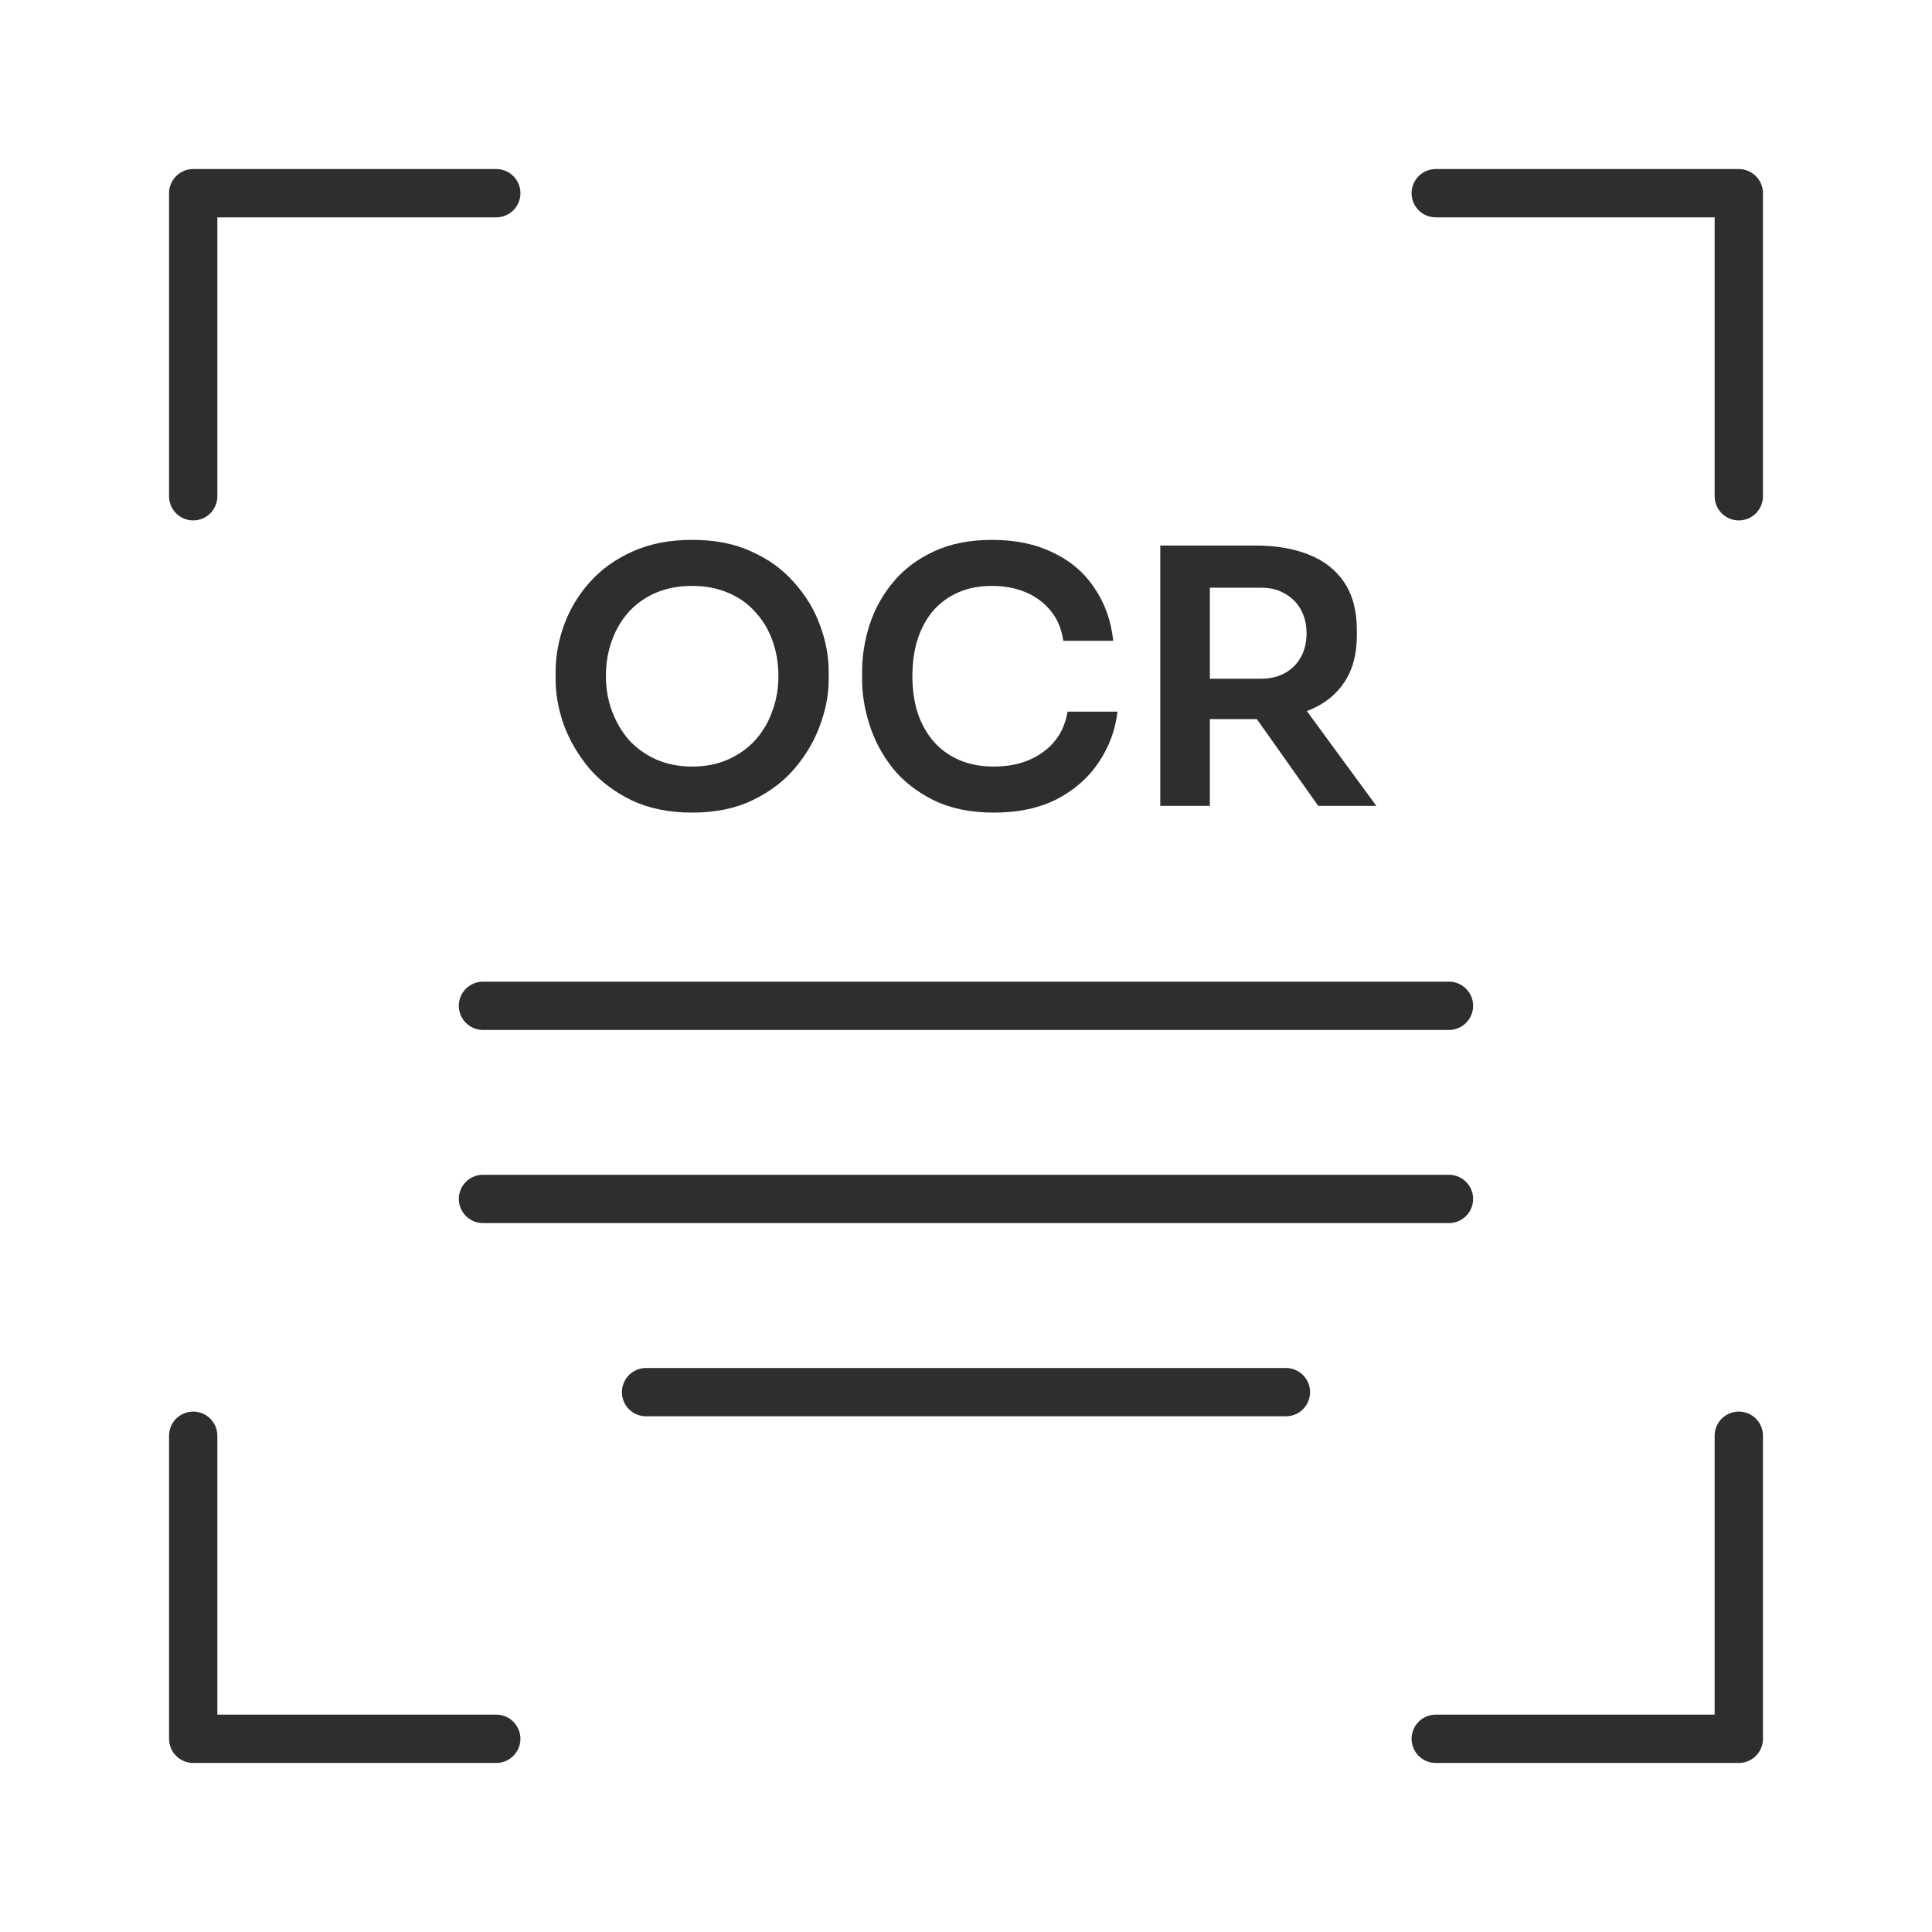
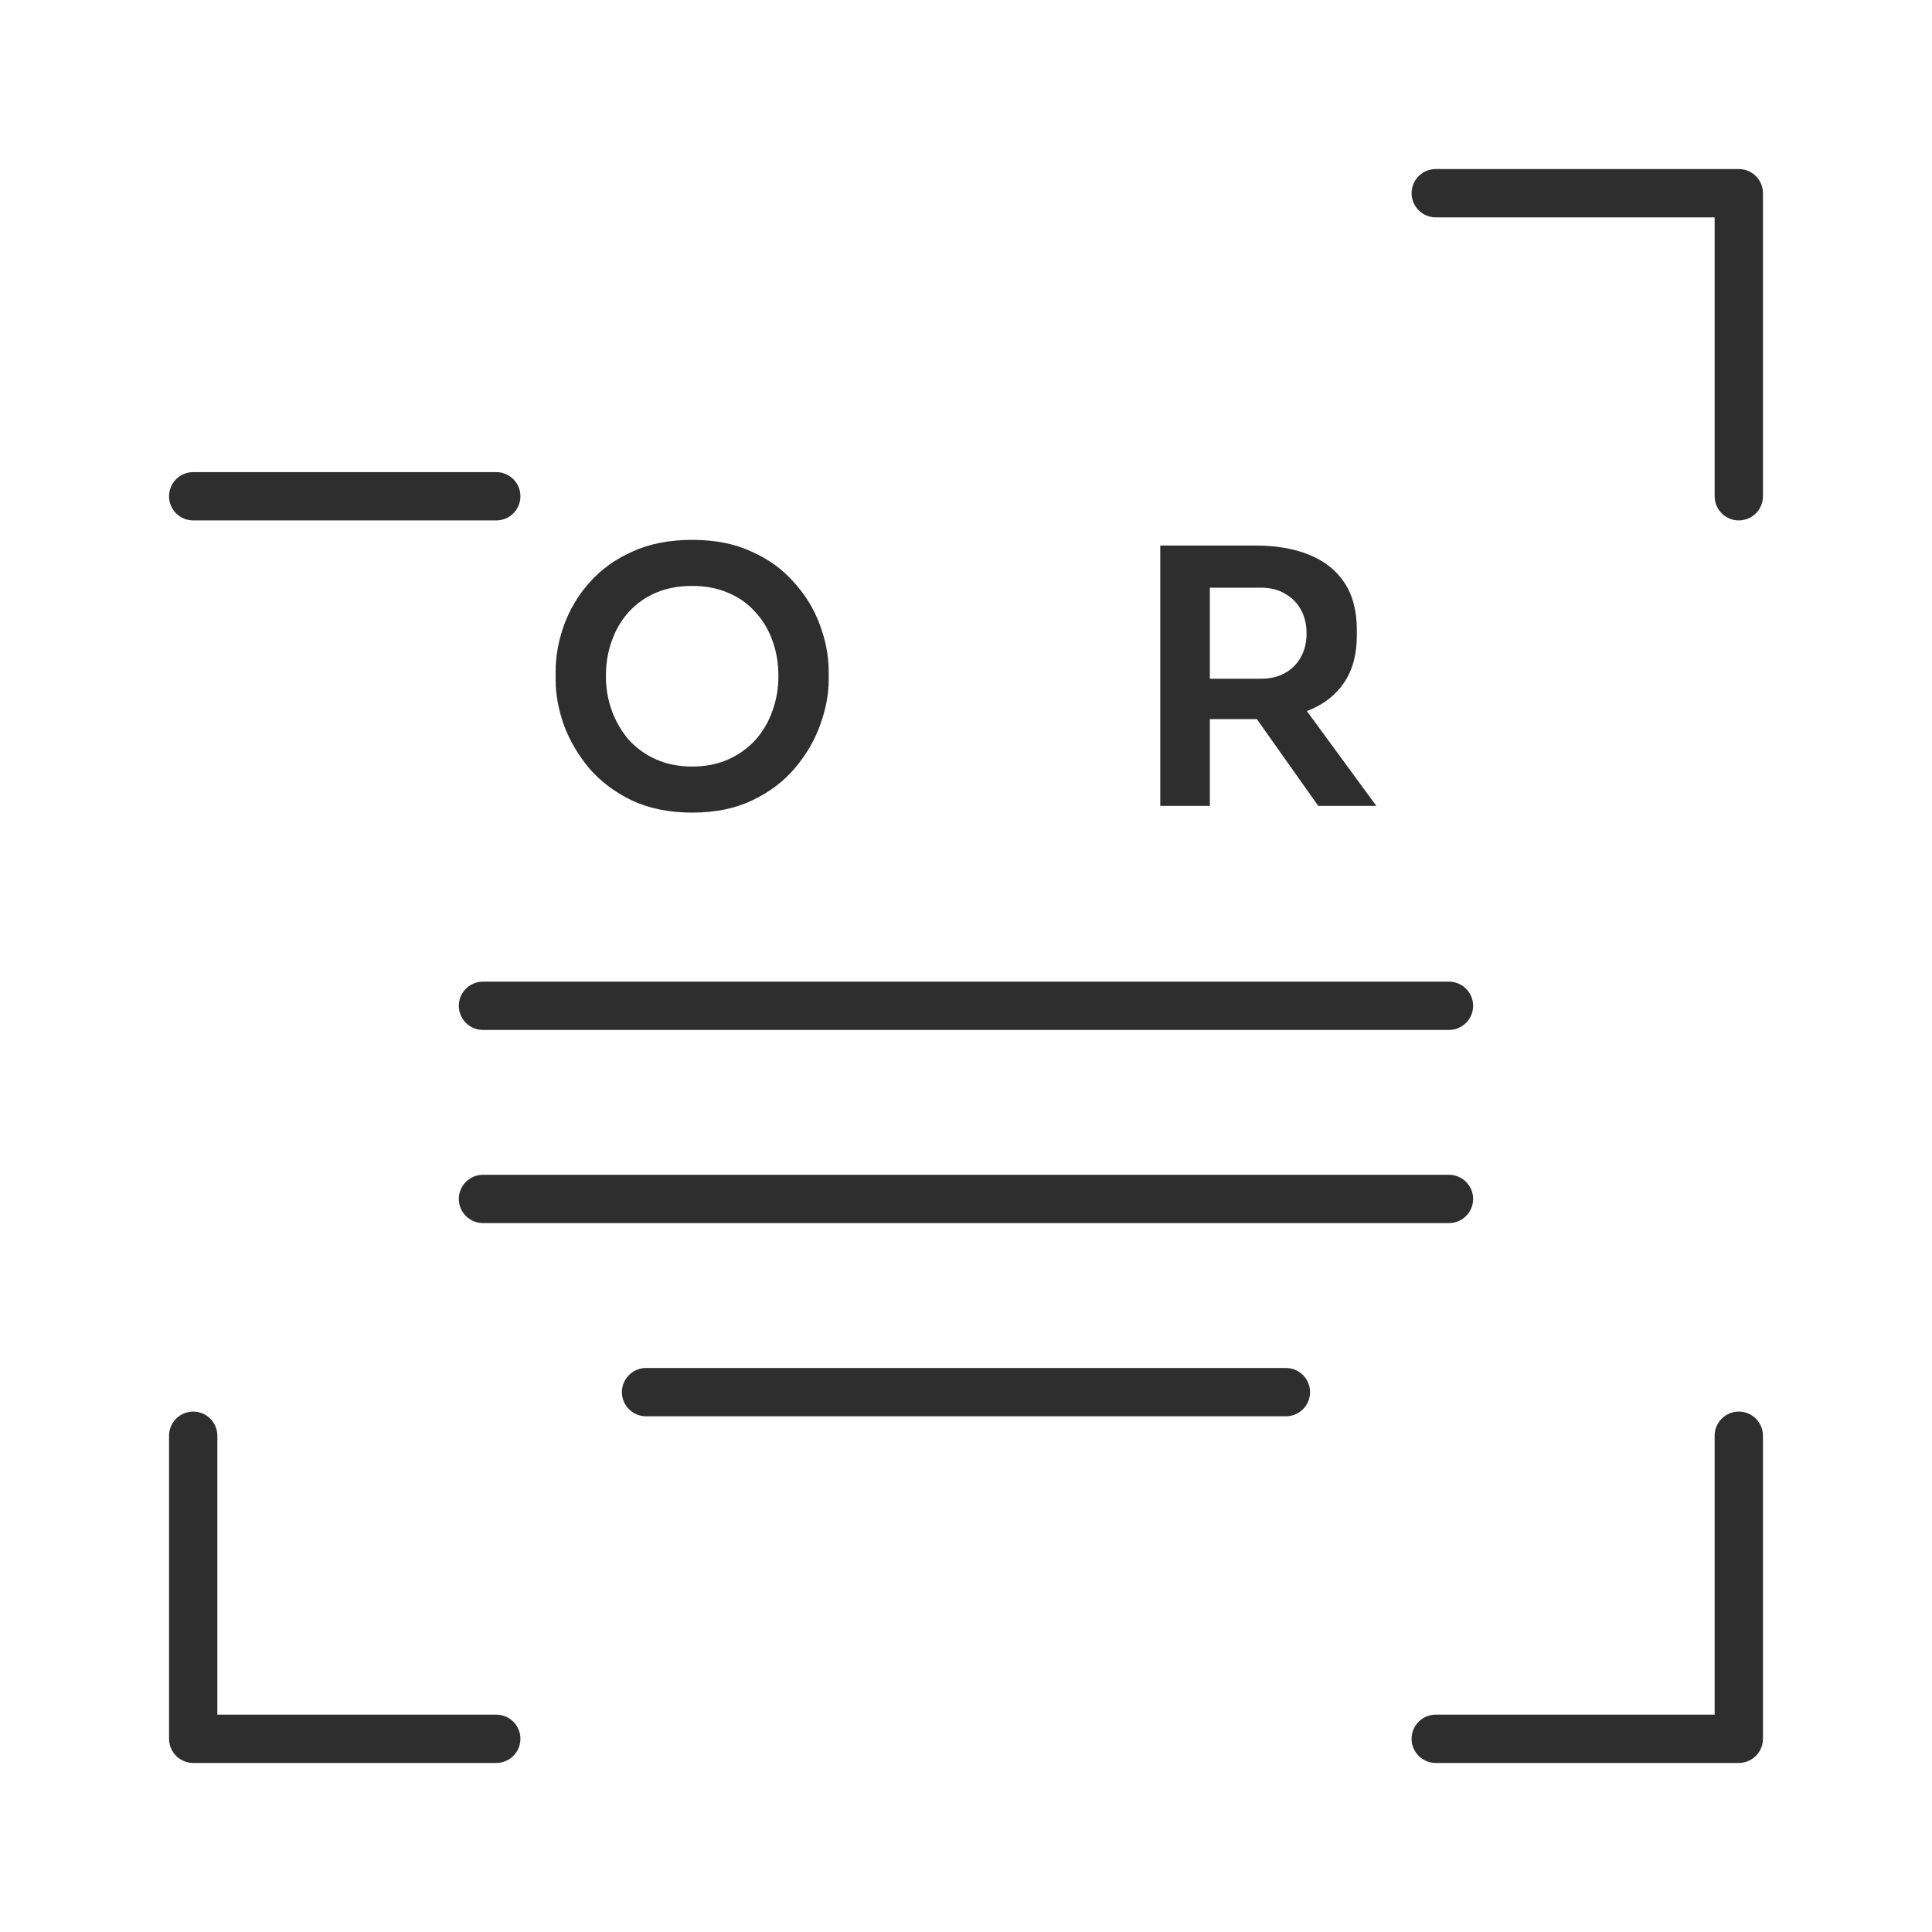
<svg xmlns="http://www.w3.org/2000/svg" width="60" height="60" viewBox="0 0 60 60" fill="none">
-   <path d="M6 15.412V6H15.412" stroke="#2E2E2E" stroke-width="1.5" stroke-linecap="round" stroke-linejoin="round" />
+   <path d="M6 15.412H15.412" stroke="#2E2E2E" stroke-width="1.5" stroke-linecap="round" stroke-linejoin="round" />
  <path d="M6 44.588V54H15.412" stroke="#2E2E2E" stroke-width="1.5" stroke-linecap="round" stroke-linejoin="round" />
  <path d="M54 44.588V54H44.588" stroke="#2E2E2E" stroke-width="1.5" stroke-linecap="round" stroke-linejoin="round" />
  <path d="M54 15.412V6H44.588" stroke="#2E2E2E" stroke-width="1.5" stroke-linecap="round" stroke-linejoin="round" />
  <path d="M21.501 25.236C20.775 25.236 20.145 25.107 19.609 24.851C19.081 24.594 18.641 24.26 18.289 23.85C17.945 23.432 17.684 22.984 17.508 22.508C17.34 22.024 17.255 21.558 17.255 21.111V20.869C17.255 20.377 17.343 19.89 17.519 19.406C17.695 18.922 17.959 18.482 18.311 18.086C18.671 17.682 19.114 17.363 19.642 17.129C20.17 16.887 20.79 16.766 21.501 16.766C22.205 16.766 22.818 16.887 23.338 17.129C23.866 17.363 24.306 17.682 24.658 18.086C25.018 18.482 25.285 18.922 25.461 19.406C25.645 19.89 25.736 20.377 25.736 20.869V21.111C25.736 21.558 25.648 22.024 25.472 22.508C25.304 22.984 25.043 23.432 24.691 23.85C24.347 24.26 23.907 24.594 23.371 24.851C22.843 25.107 22.22 25.236 21.501 25.236ZM21.501 23.806C21.912 23.806 22.282 23.732 22.612 23.586C22.942 23.439 23.225 23.237 23.459 22.981C23.694 22.717 23.87 22.416 23.987 22.079C24.112 21.741 24.174 21.382 24.174 21.001C24.174 20.597 24.112 20.227 23.987 19.89C23.863 19.545 23.683 19.248 23.448 18.999C23.221 18.742 22.939 18.544 22.601 18.405C22.271 18.265 21.905 18.196 21.501 18.196C21.083 18.196 20.709 18.265 20.379 18.405C20.049 18.544 19.767 18.742 19.532 18.999C19.305 19.248 19.129 19.545 19.004 19.89C18.88 20.227 18.817 20.597 18.817 21.001C18.817 21.382 18.88 21.741 19.004 22.079C19.129 22.416 19.305 22.717 19.532 22.981C19.767 23.237 20.049 23.439 20.379 23.586C20.709 23.732 21.083 23.806 21.501 23.806Z" fill="#2E2E2E" />
-   <path d="M30.865 25.236C30.139 25.236 29.516 25.107 28.995 24.851C28.474 24.594 28.049 24.26 27.719 23.85C27.396 23.439 27.158 22.992 27.004 22.508C26.85 22.024 26.773 21.558 26.773 21.111V20.869C26.773 20.377 26.85 19.89 27.004 19.406C27.165 18.914 27.411 18.471 27.741 18.075C28.071 17.679 28.489 17.363 28.995 17.129C29.508 16.887 30.113 16.766 30.81 16.766C31.536 16.766 32.167 16.898 32.702 17.162C33.245 17.418 33.674 17.785 33.989 18.262C34.312 18.731 34.506 19.277 34.572 19.901H33.021C32.97 19.534 32.841 19.226 32.636 18.977C32.431 18.72 32.17 18.526 31.855 18.394C31.547 18.262 31.199 18.196 30.81 18.196C30.407 18.196 30.051 18.265 29.743 18.405C29.435 18.544 29.175 18.738 28.962 18.988C28.757 19.237 28.599 19.534 28.489 19.879C28.386 20.216 28.335 20.59 28.335 21.001C28.335 21.397 28.386 21.767 28.489 22.112C28.599 22.449 28.76 22.746 28.973 23.003C29.193 23.259 29.461 23.457 29.776 23.597C30.091 23.736 30.454 23.806 30.865 23.806C31.474 23.806 31.983 23.655 32.394 23.355C32.812 23.054 33.065 22.636 33.153 22.101H34.704C34.638 22.673 34.444 23.197 34.121 23.674C33.806 24.15 33.373 24.532 32.823 24.818C32.28 25.096 31.628 25.236 30.865 25.236Z" fill="#2E2E2E" />
  <path d="M36.033 25.027V16.942H37.573V25.027H36.033ZM40.939 25.027L38.464 21.529H40.18L42.743 25.027H40.939ZM37.111 22.332V21.078H39.157C39.451 21.078 39.7 21.019 39.905 20.902C40.118 20.784 40.283 20.619 40.4 20.407C40.518 20.194 40.576 19.948 40.576 19.67C40.576 19.391 40.518 19.145 40.4 18.933C40.283 18.72 40.118 18.555 39.905 18.438C39.7 18.313 39.451 18.251 39.157 18.251H37.111V16.942H38.992C39.63 16.942 40.184 17.037 40.653 17.228C41.13 17.418 41.497 17.708 41.753 18.097C42.01 18.485 42.138 18.973 42.138 19.56V19.736C42.138 20.322 42.006 20.81 41.742 21.199C41.486 21.58 41.123 21.866 40.653 22.057C40.184 22.24 39.63 22.332 38.992 22.332H37.111Z" fill="#2E2E2E" />
  <path d="M44.999 31.236H14.999" stroke="#2E2E2E" stroke-width="1.5" stroke-linecap="round" />
  <path d="M44.999 37.234H14.999" stroke="#2E2E2E" stroke-width="1.5" stroke-linecap="round" />
  <path d="M39.935 43.234H20.064" stroke="#2E2E2E" stroke-width="1.5" stroke-linecap="round" />
</svg>